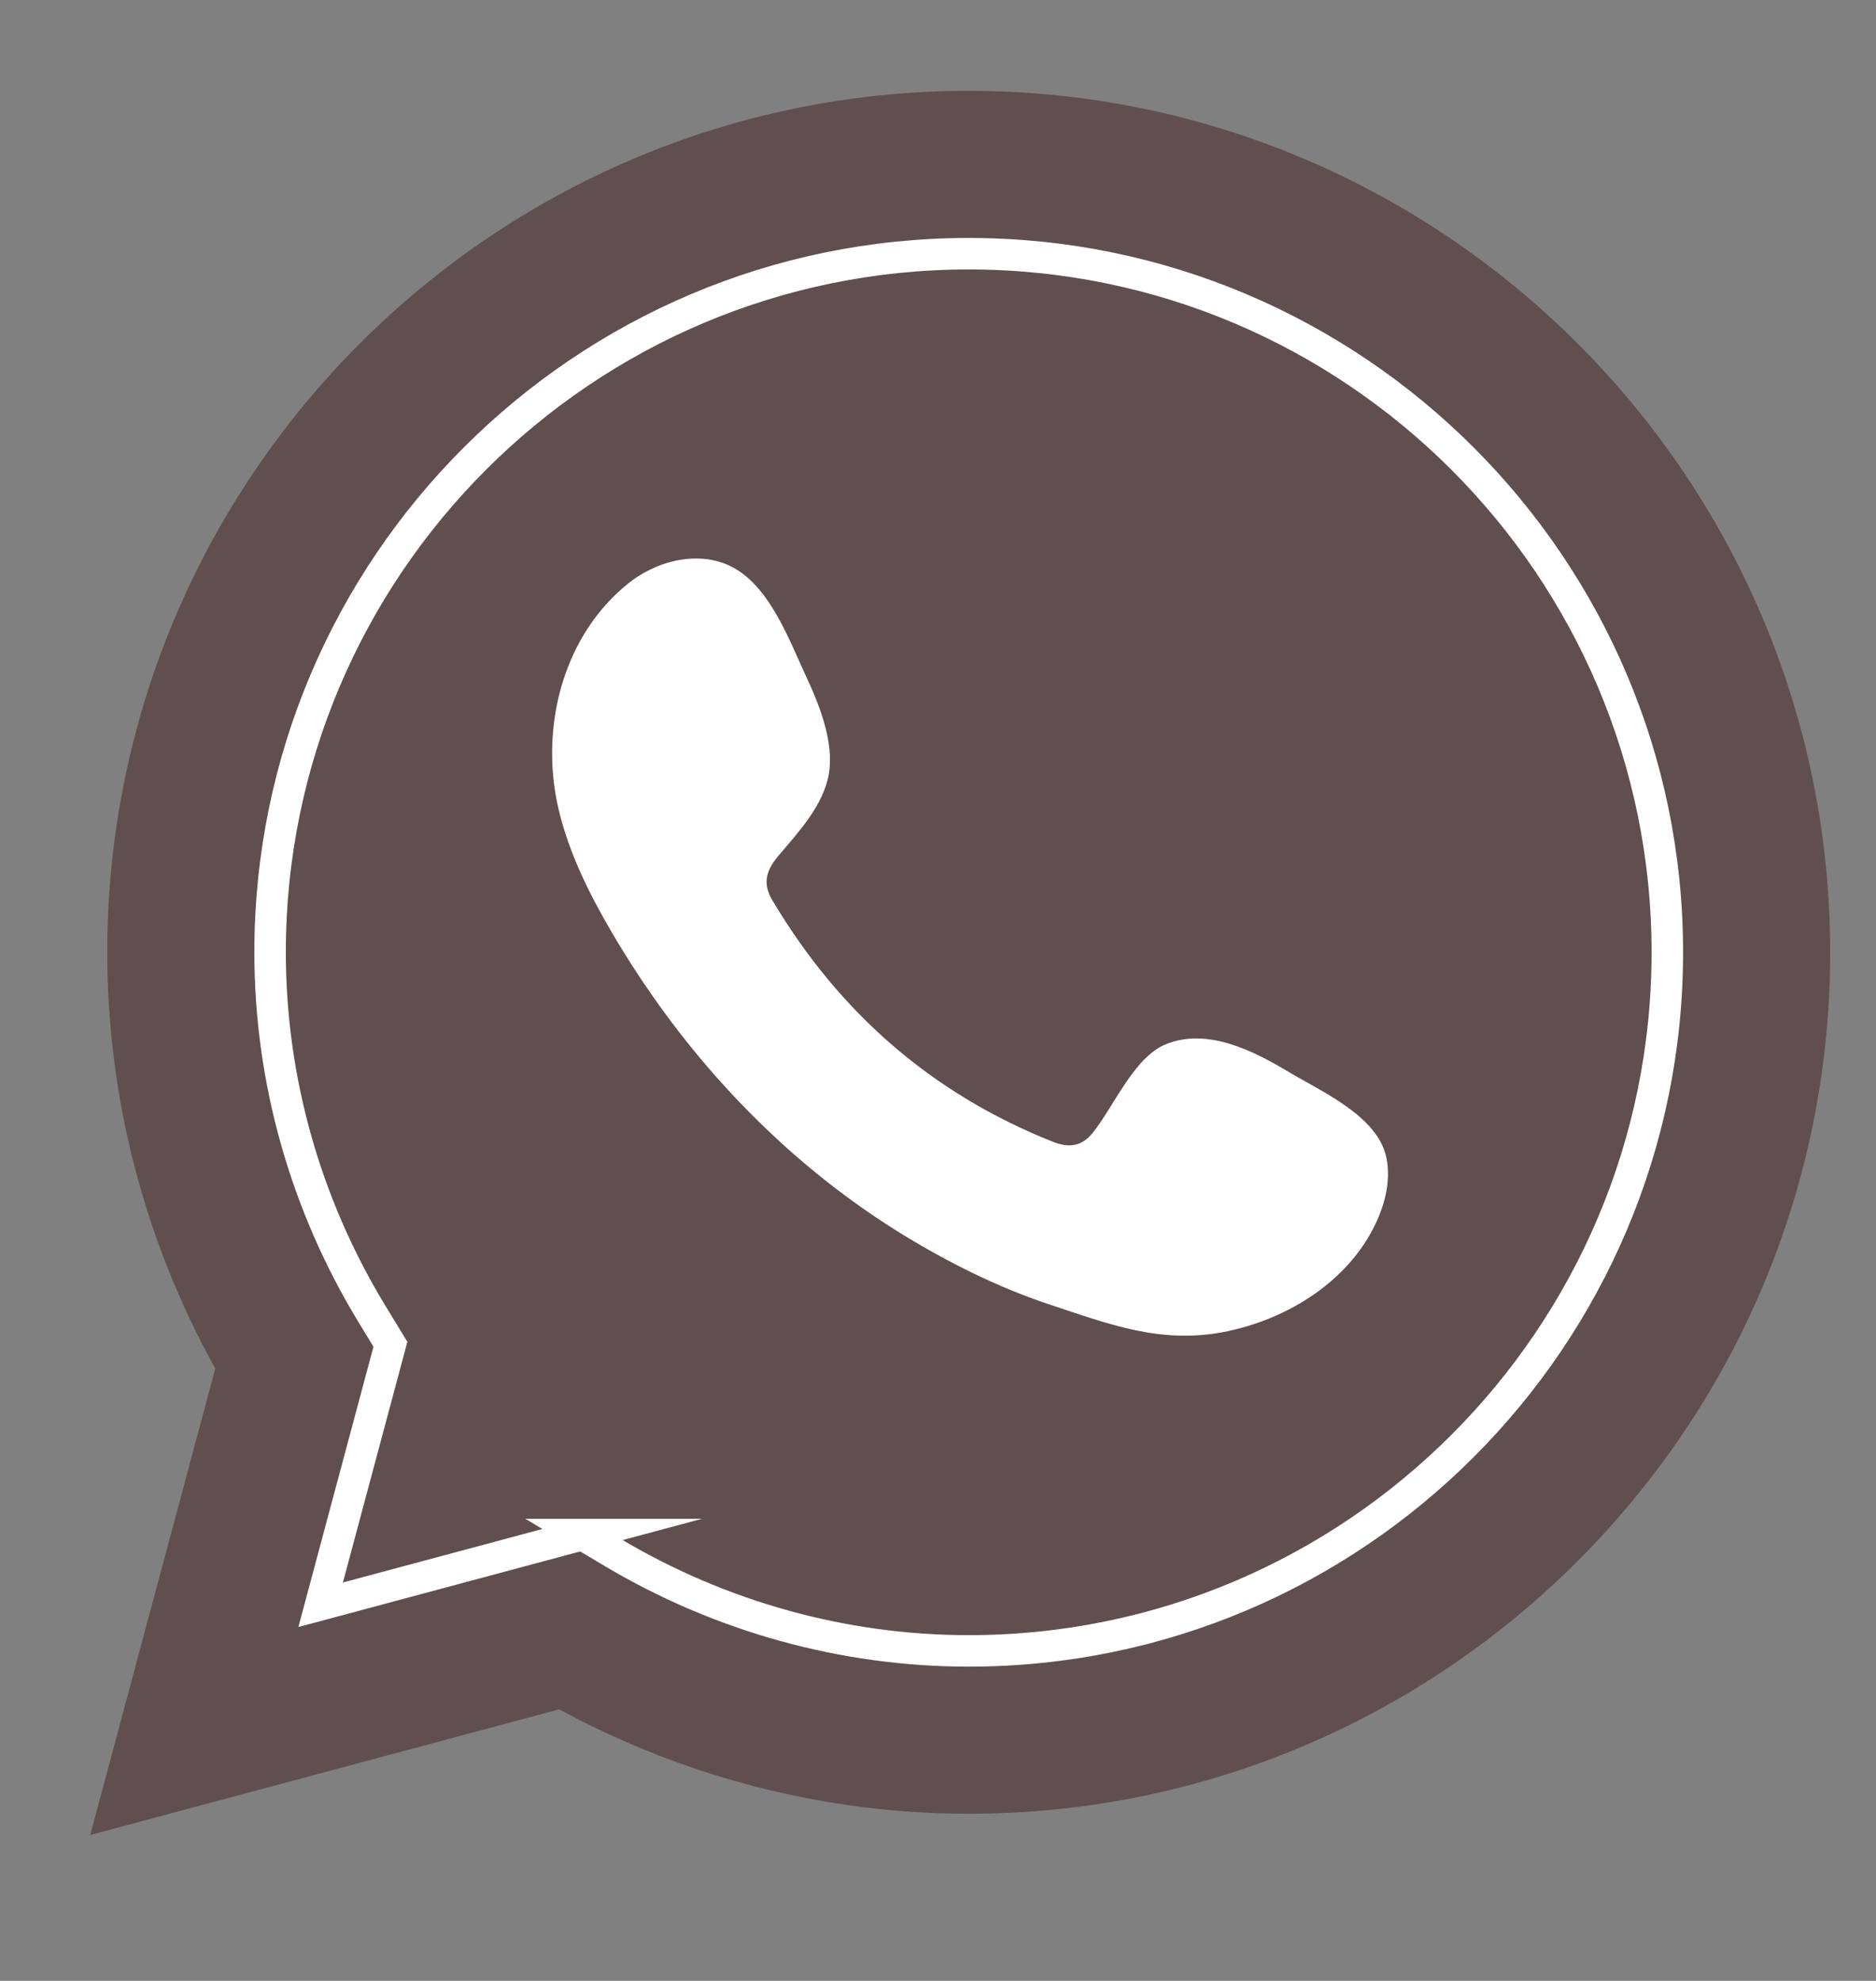
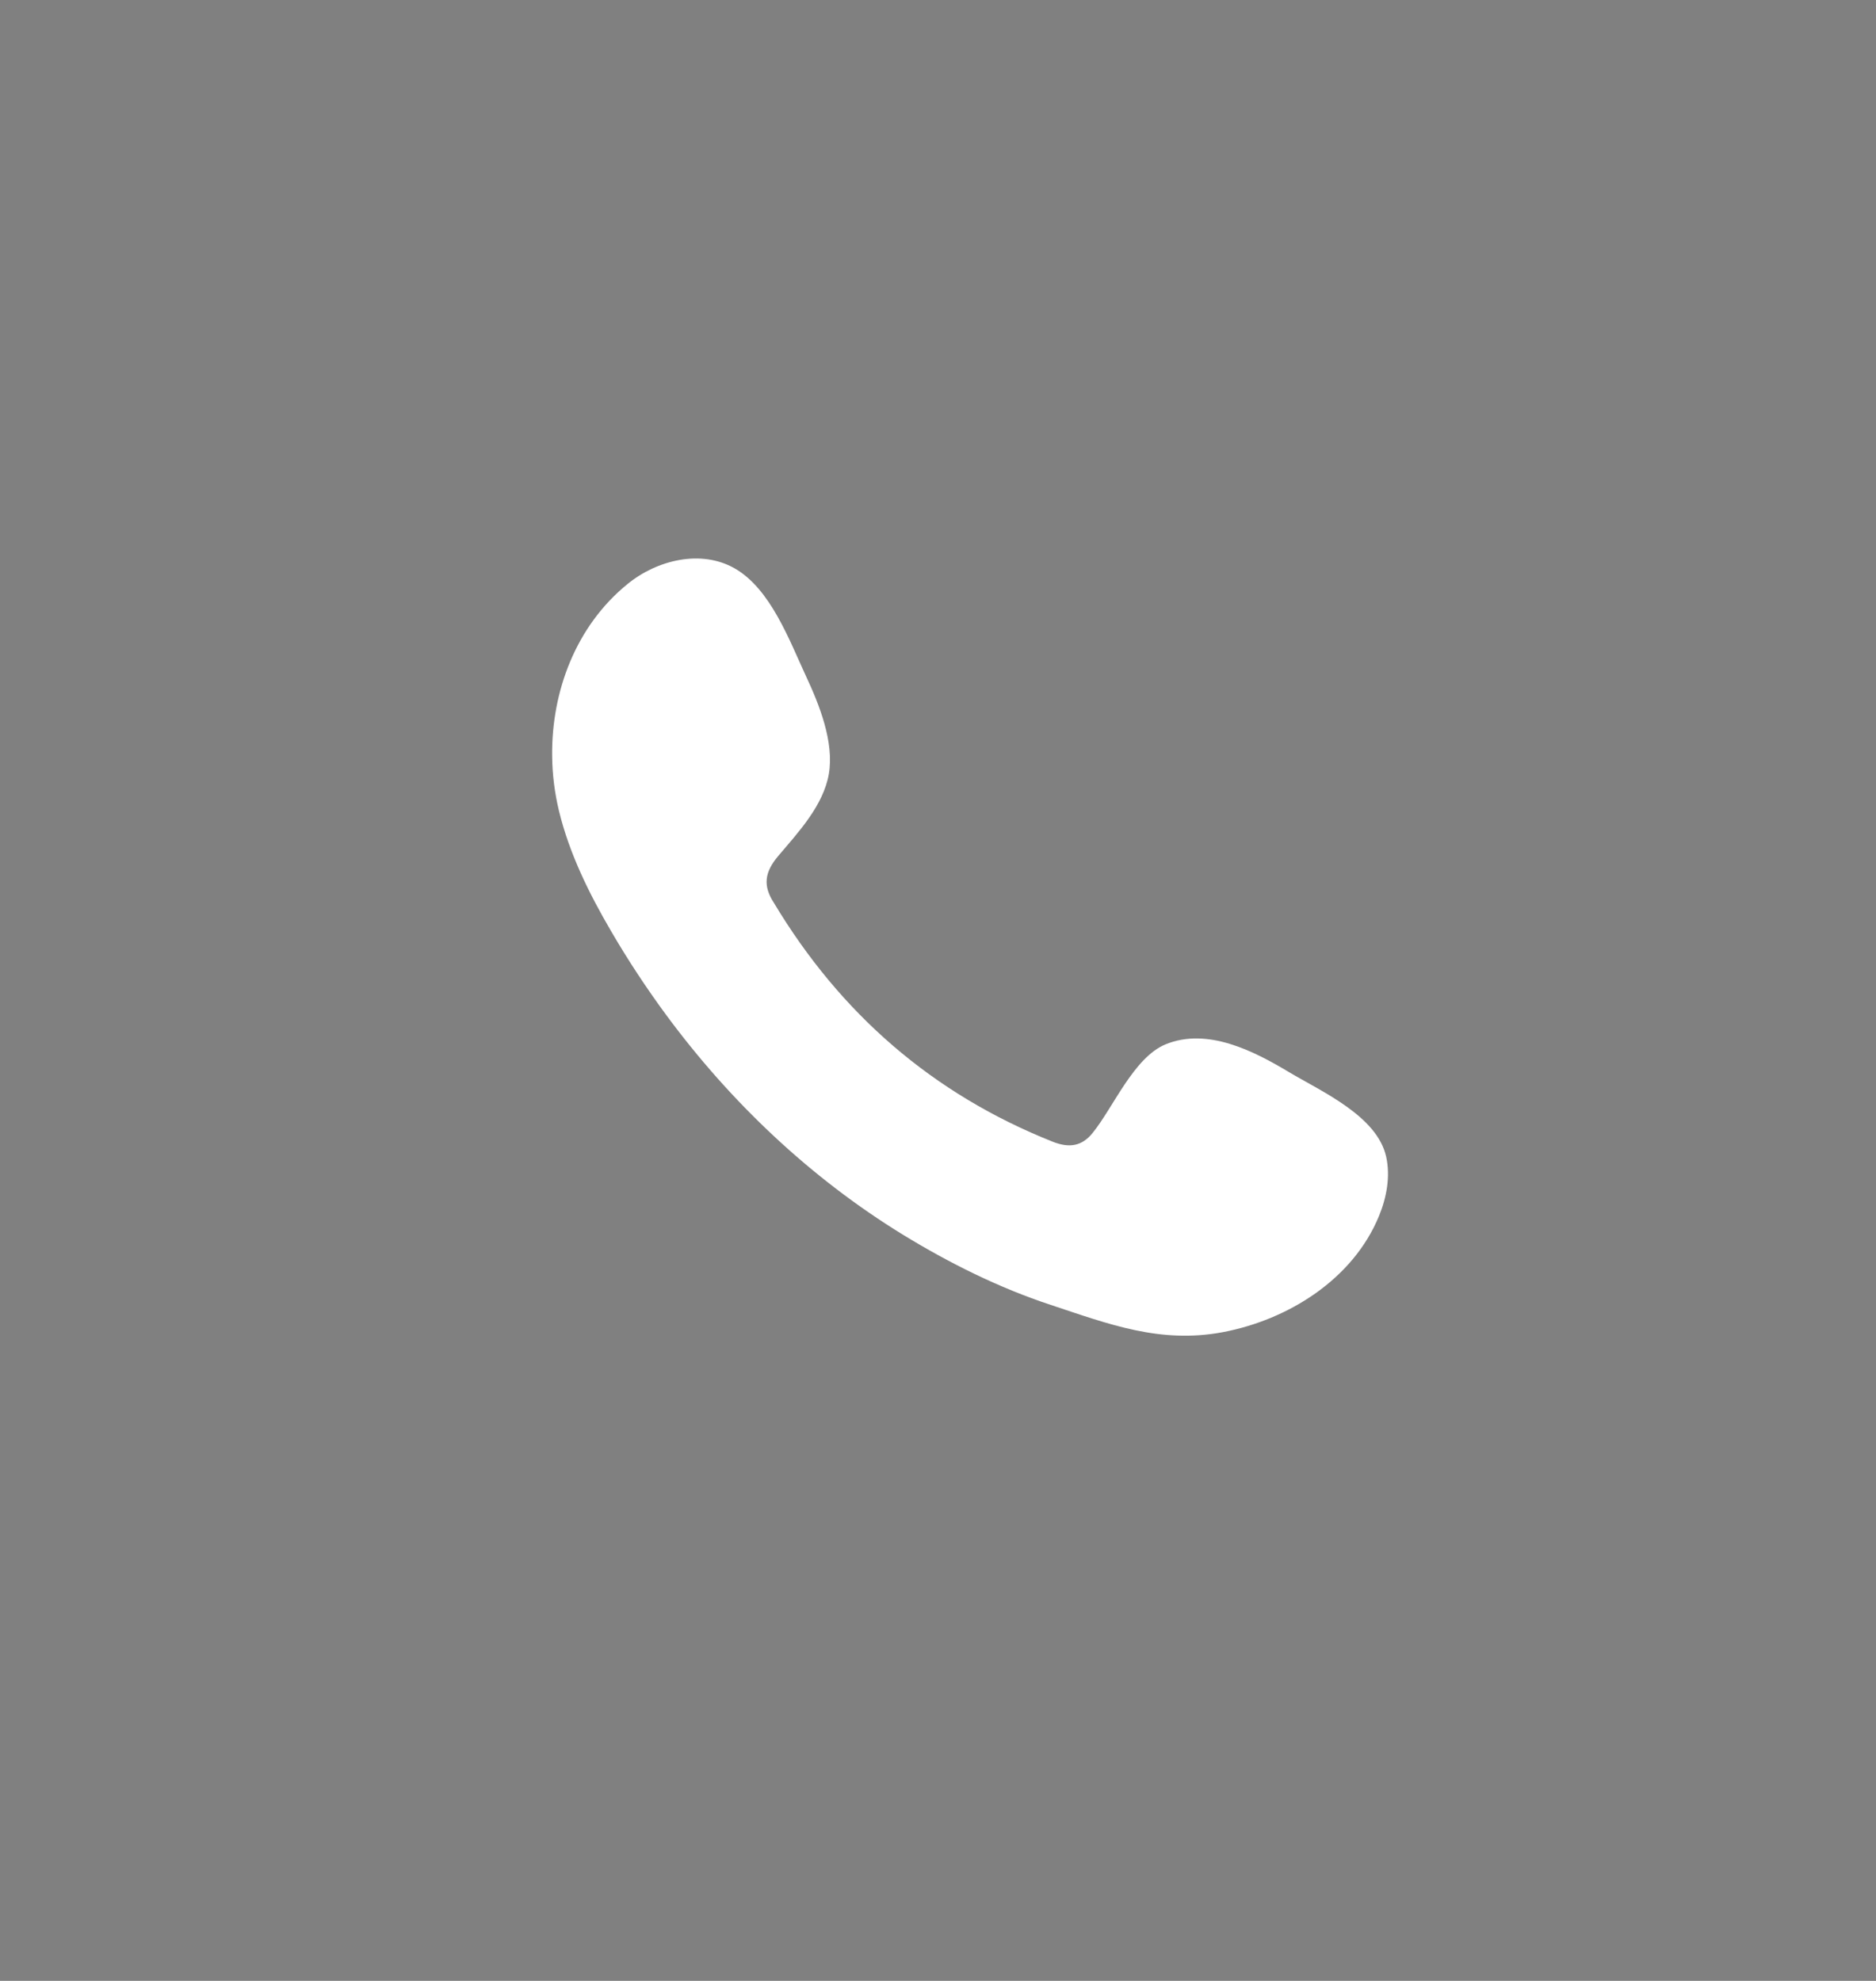
<svg xmlns="http://www.w3.org/2000/svg" id="Graphic_Elements" viewBox="0 0 119.12 125.78">
  <rect x="0" y="0" width="119.12" height="125.78" fill="#808080" stroke="none" />
  <defs>
    <style>.cls-1{fill:none;stroke:#fff;stroke-miterlimit:10;stroke-width:2px;}.cls-2{fill:#fff;fill-rule:evenodd;}.cls-2,.cls-3{stroke-width:0px;}.cls-3{fill:#614e4e;}</style>
  </defs>
-   <path class="cls-3" d="m5.73,116.52l7.94-29.62c-4.5-8.11-6.86-17.2-6.86-26.42C6.81,30.31,31.35,5.77,61.51,5.77s54.7,24.54,54.7,54.7-24.54,54.7-54.7,54.7c-9.05,0-18-2.29-26-6.63l-29.78,7.98Z" />
-   <path class="cls-1" d="m36.99,97.44l1.88,1.12c6.88,4.1,14.71,6.27,22.64,6.27,24.46,0,44.36-19.9,44.36-44.36s-19.9-44.36-44.36-44.36S17.15,36.01,17.15,60.47c0,8.08,2.24,16.03,6.49,23l1.15,1.89-4.43,16.54,16.63-4.46Z" />
-   <path class="cls-2" d="m81.85,68.08c-2.25-1.35-5.18-2.85-7.83-1.77-2.03.83-3.33,4.02-4.65,5.64-.68.84-1.48.96-2.52.55-7.64-3.04-13.49-8.14-17.71-15.17-.71-1.09-.59-1.95.27-2.97,1.27-1.5,2.87-3.2,3.22-5.22.34-2.02-.6-4.38-1.44-6.18-1.07-2.3-2.26-5.58-4.56-6.88-2.12-1.2-4.91-.53-6.79,1.01-3.26,2.65-4.83,6.8-4.78,10.92.01,1.17.16,2.34.43,3.47.66,2.72,1.91,5.25,3.32,7.66,1.06,1.82,2.22,3.58,3.47,5.28,4.09,5.55,9.17,10.37,15.05,13.98,2.94,1.8,6.11,3.38,9.39,4.46,3.68,1.22,6.95,2.48,10.93,1.73,4.16-.79,8.26-3.36,9.91-7.37.49-1.19.73-2.51.46-3.76-.57-2.59-4.07-4.13-6.17-5.38Z" />
+   <path class="cls-2" d="m81.85,68.08c-2.25-1.35-5.18-2.85-7.83-1.77-2.03.83-3.33,4.02-4.65,5.64-.68.84-1.48.96-2.52.55-7.64-3.04-13.49-8.14-17.71-15.17-.71-1.09-.59-1.95.27-2.97,1.27-1.5,2.87-3.2,3.22-5.22.34-2.02-.6-4.38-1.44-6.18-1.07-2.3-2.26-5.58-4.56-6.88-2.12-1.2-4.91-.53-6.79,1.01-3.26,2.65-4.83,6.8-4.78,10.92.01,1.17.16,2.34.43,3.47.66,2.72,1.91,5.25,3.32,7.66,1.06,1.82,2.22,3.58,3.47,5.28,4.09,5.55,9.17,10.37,15.05,13.98,2.94,1.8,6.11,3.38,9.39,4.46,3.68,1.22,6.95,2.48,10.93,1.73,4.16-.79,8.26-3.36,9.91-7.37.49-1.19.73-2.51.46-3.76-.57-2.59-4.07-4.13-6.17-5.38" />
</svg>